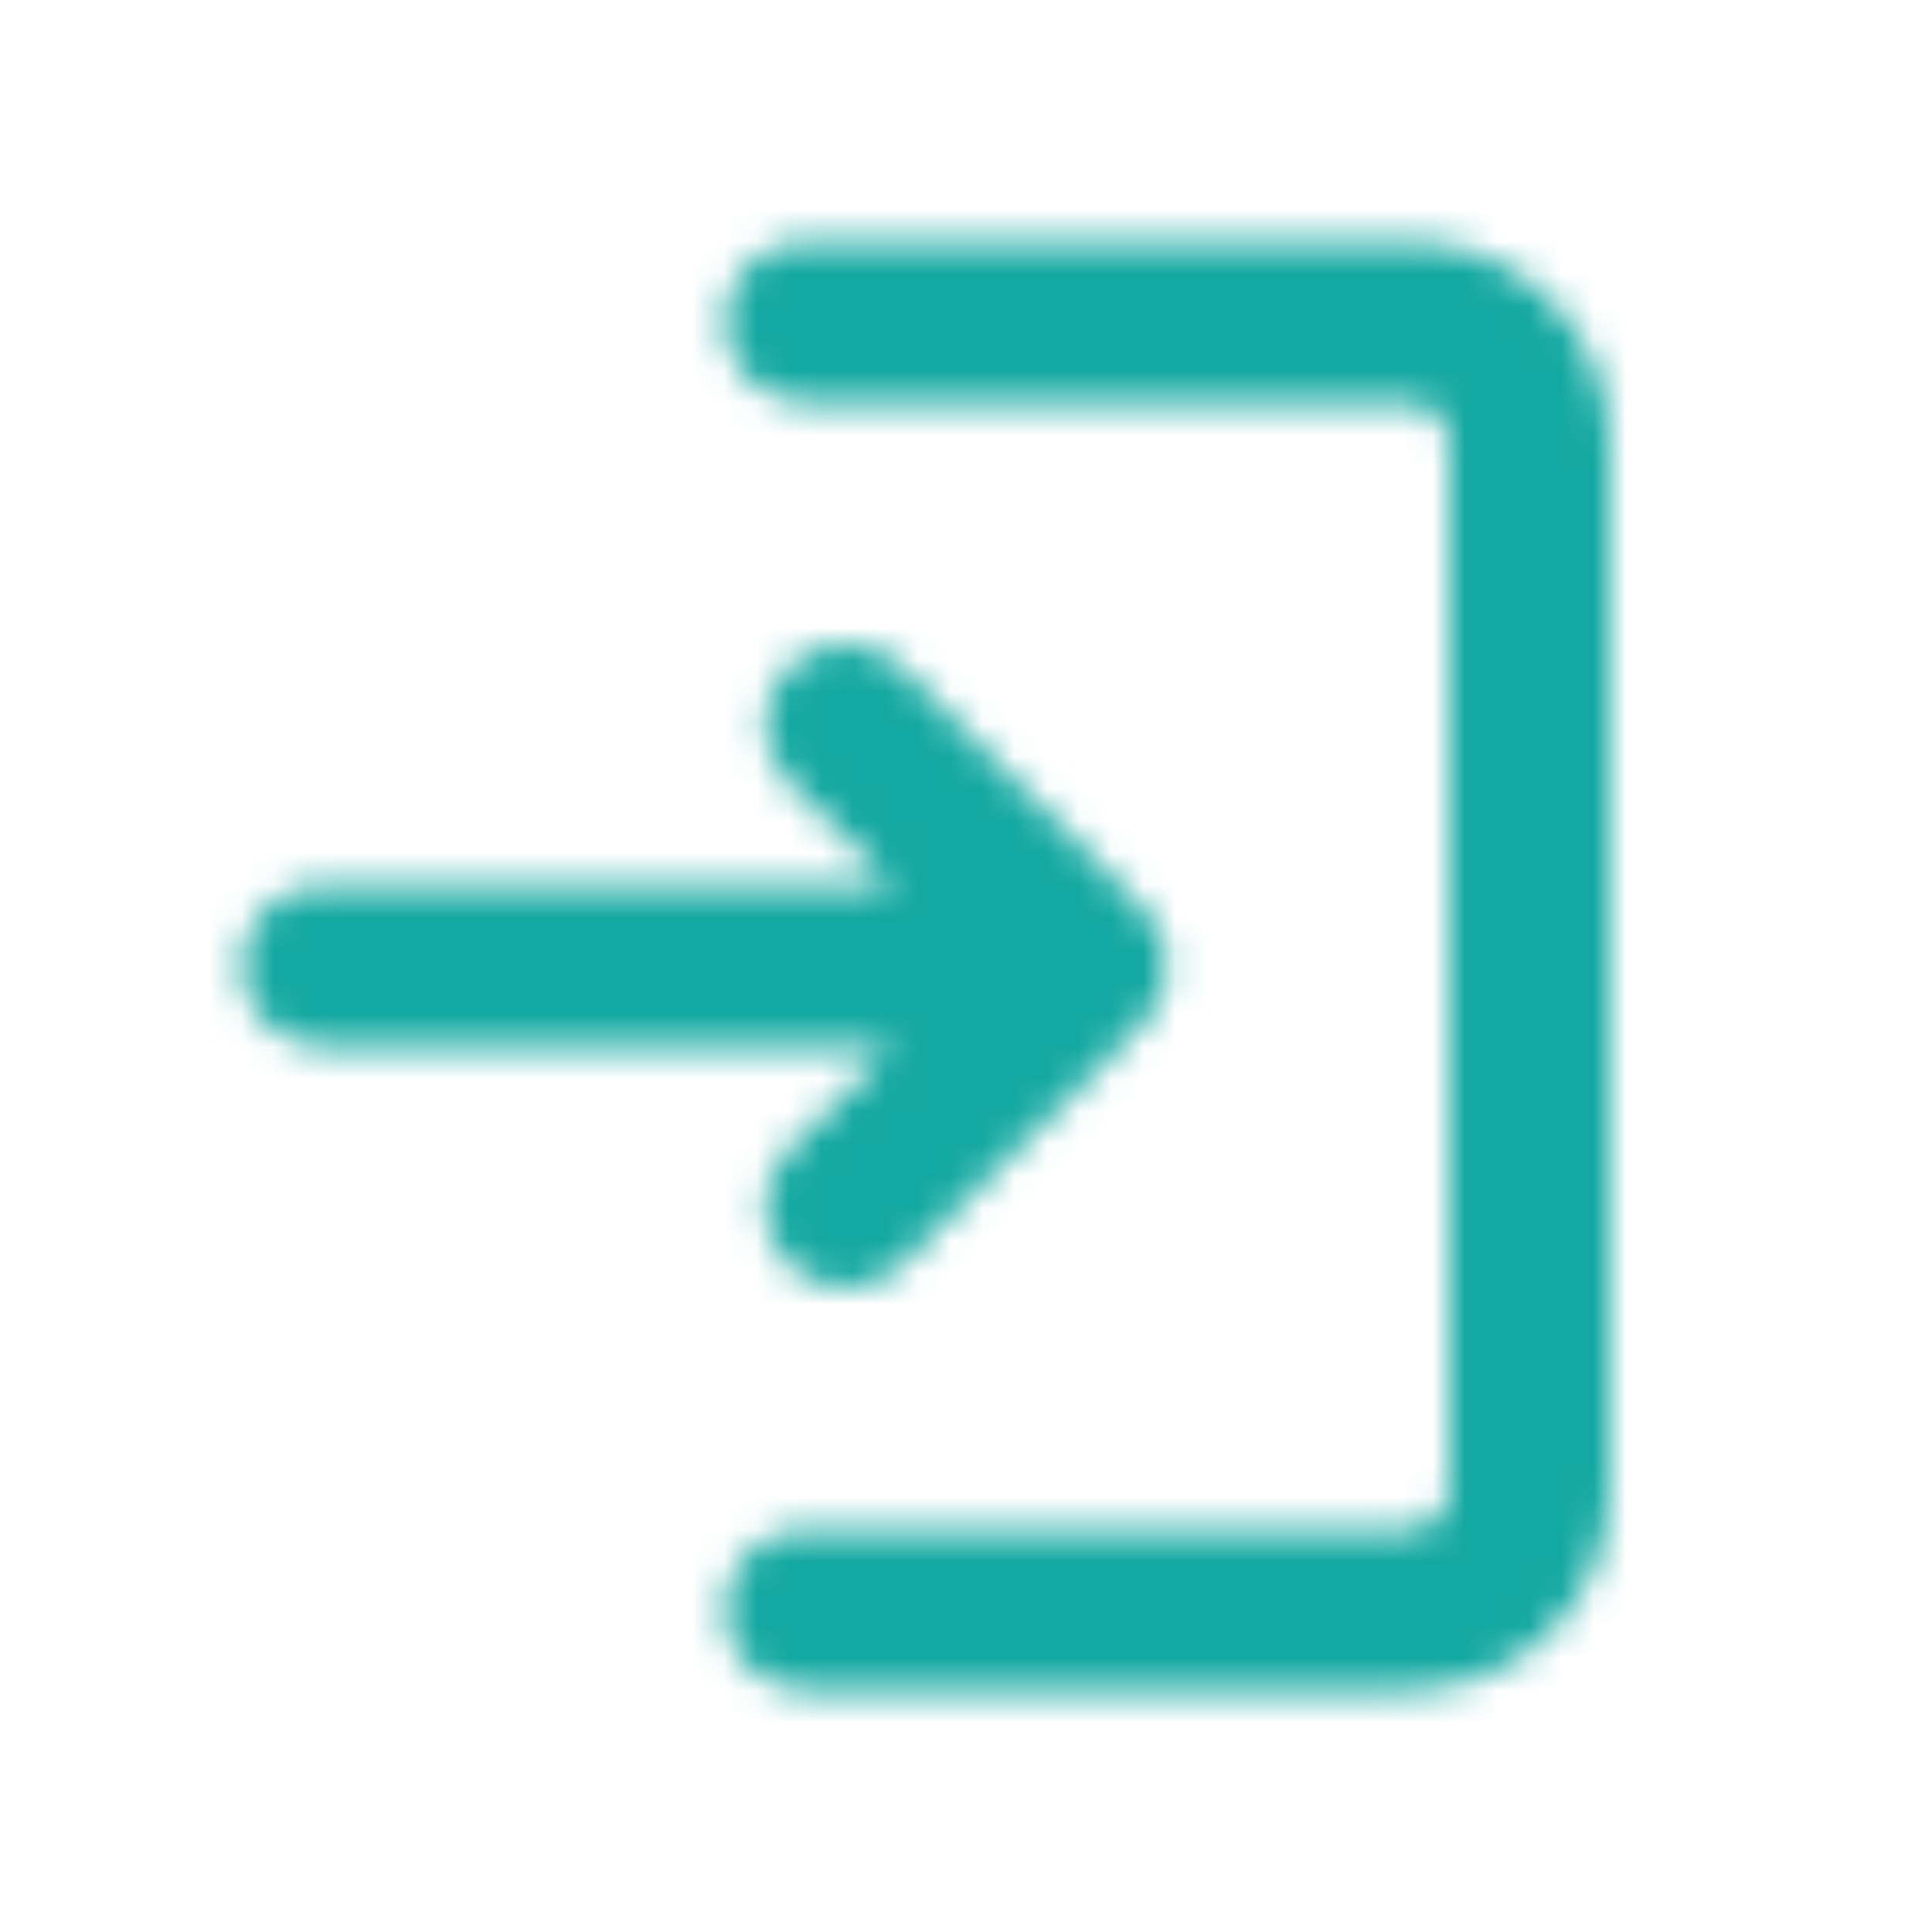
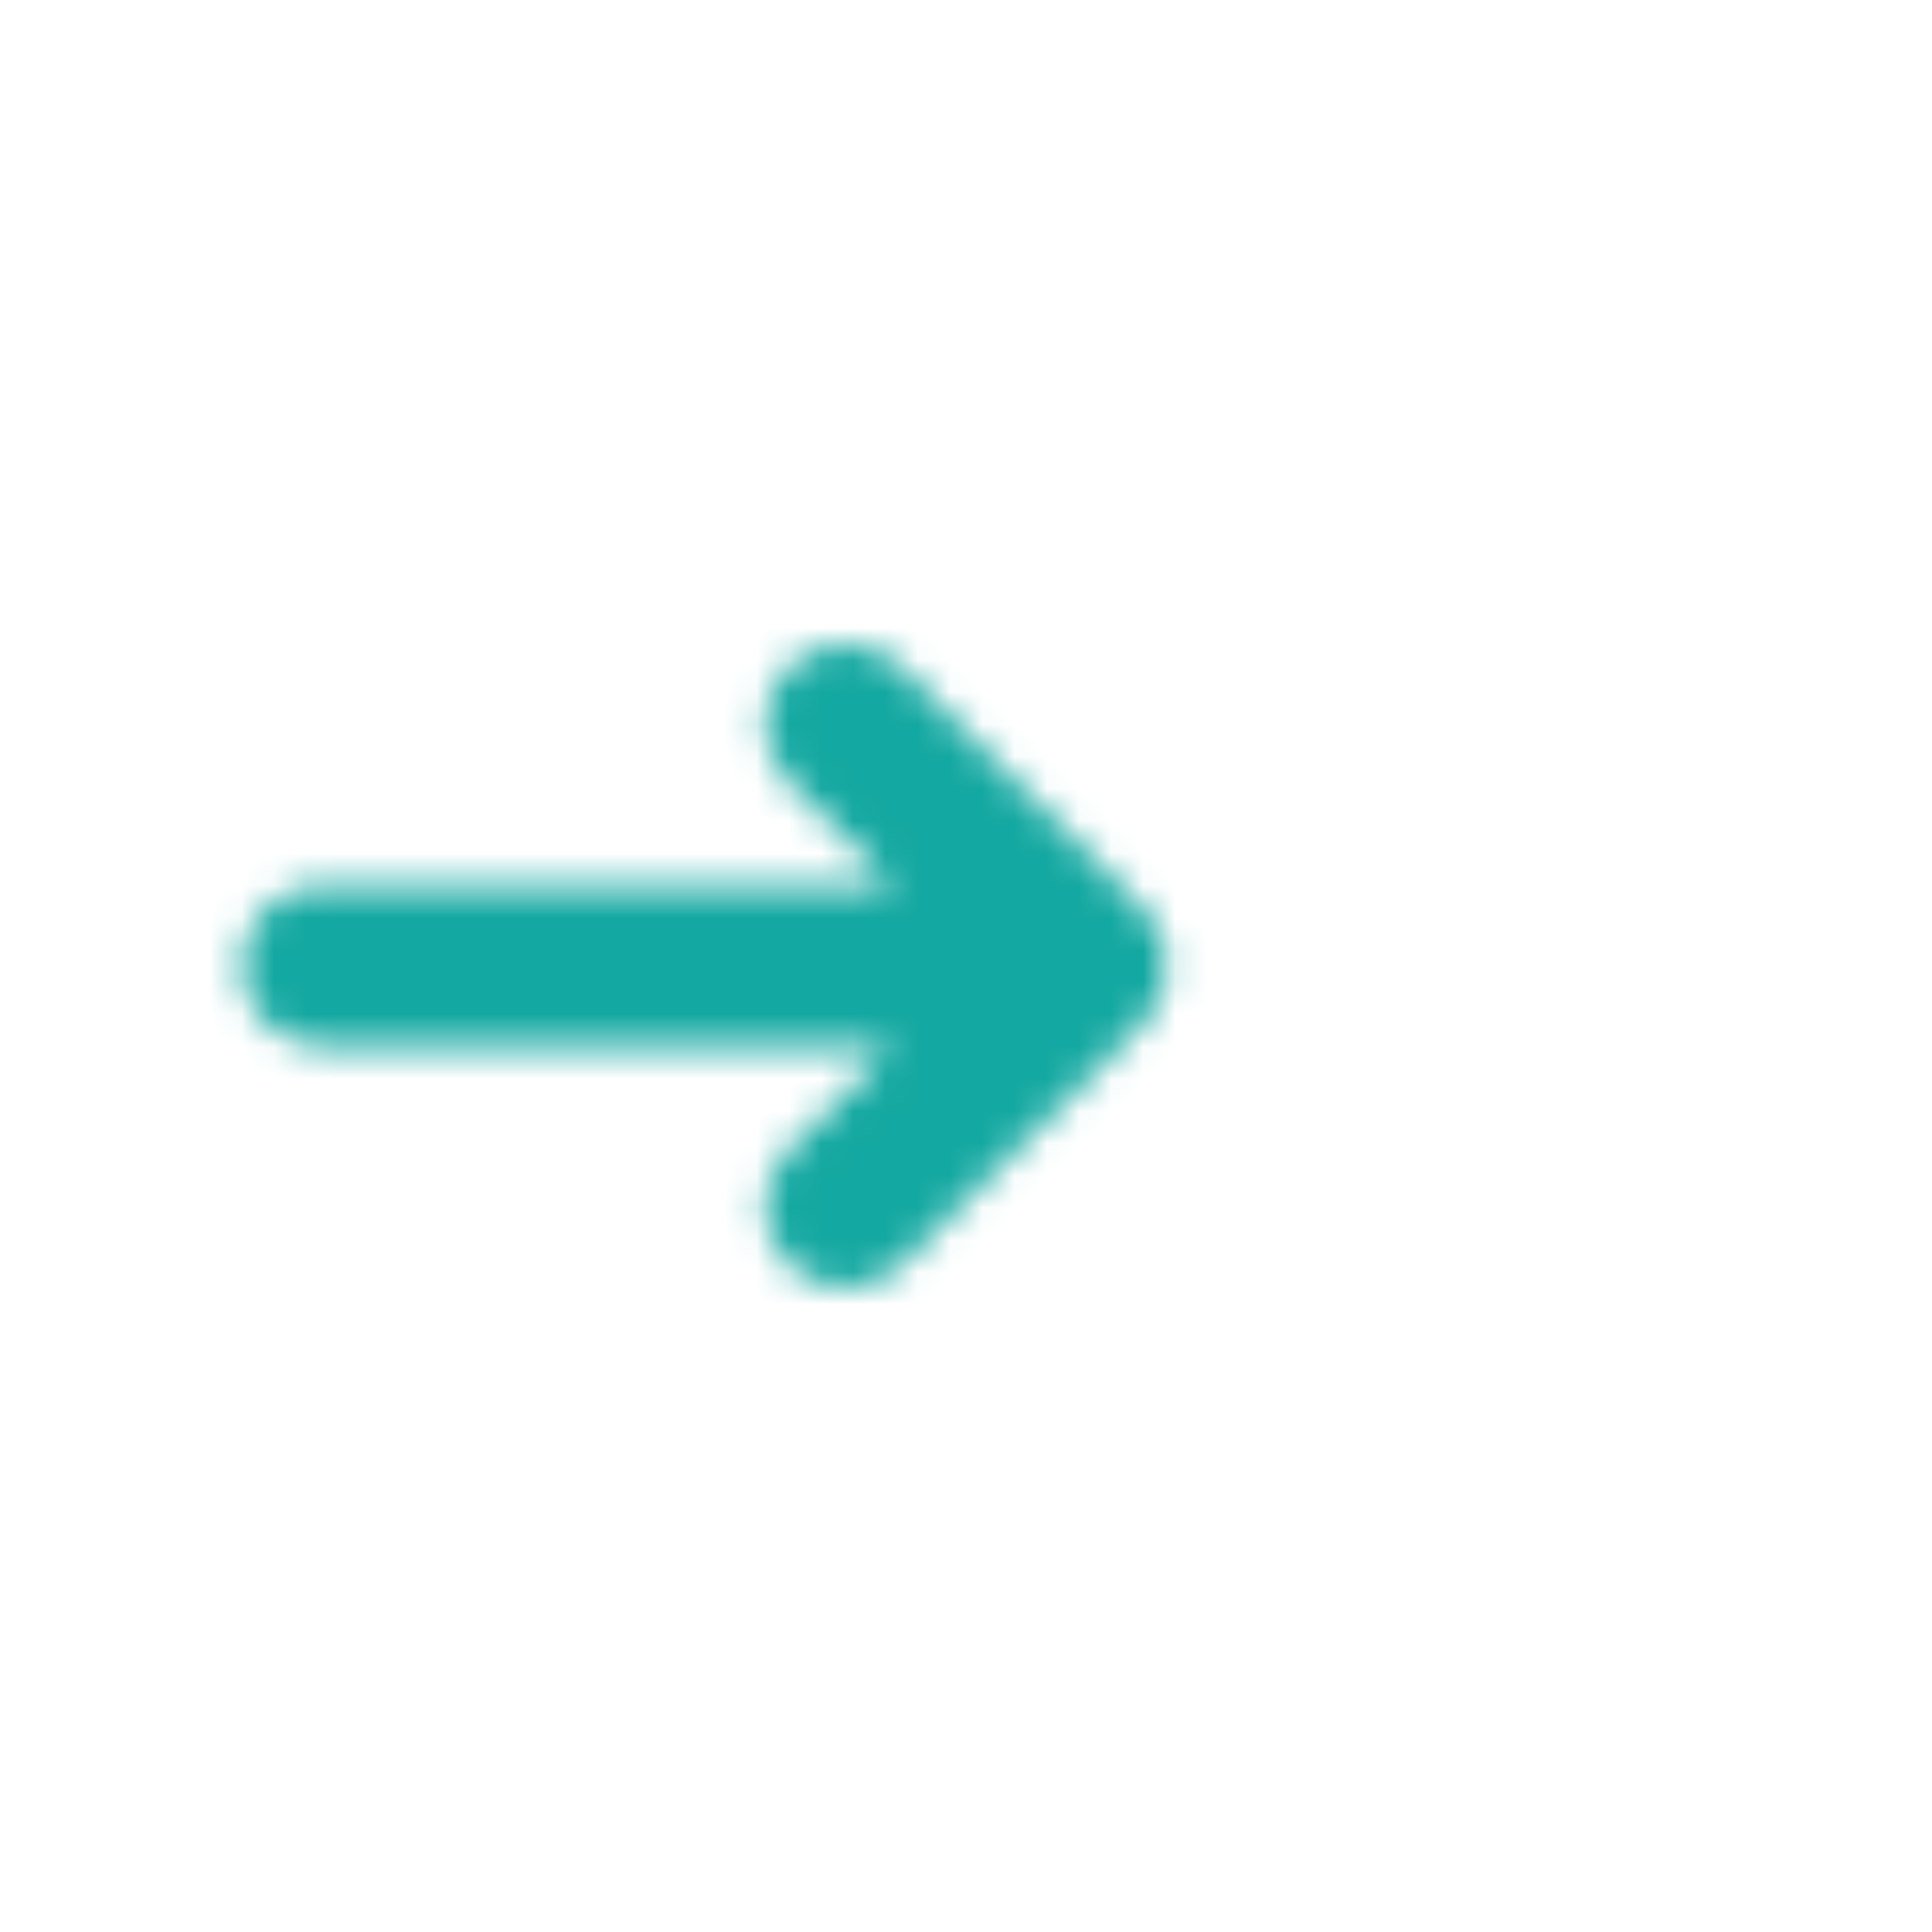
<svg xmlns="http://www.w3.org/2000/svg" viewBox="0 0 60 60" fill="none">
  <mask id="mask0_7046_12528" style="mask-type:alpha" maskUnits="userSpaceOnUse" x="7" y="7" width="43" height="46">
-     <path d="M25 7.5C23.619 7.5 22.5 8.619 22.5 10C22.5 11.381 23.619 12.5 25 12.5H43.75C44.44 12.5 45 13.06 45 13.75V46.25C45 46.94 44.44 47.5 43.75 47.5H25C23.619 47.5 22.5 48.619 22.5 50C22.5 51.381 23.619 52.5 25 52.5H43.75C47.202 52.5 50 49.702 50 46.25V13.75C50 10.298 47.202 7.5 43.75 7.5H25Z" fill="#13A8A1" />
    <path d="M28.018 20.732C27.041 19.756 25.459 19.756 24.482 20.732C23.506 21.709 23.506 23.291 24.482 24.268L27.715 27.5H10C8.619 27.5 7.5 28.619 7.5 30C7.5 31.381 8.619 32.5 10 32.5H27.715L24.482 35.732C23.506 36.709 23.506 38.291 24.482 39.268C25.459 40.244 27.041 40.244 28.018 39.268L35.518 31.768C36.494 30.791 36.494 29.209 35.518 28.232L28.018 20.732Z" fill="#13A8A1" />
  </mask>
  <g mask="url(#mask0_7046_12528)">
    <rect width="60" height="60" fill="#13A8A1" />
  </g>
</svg>